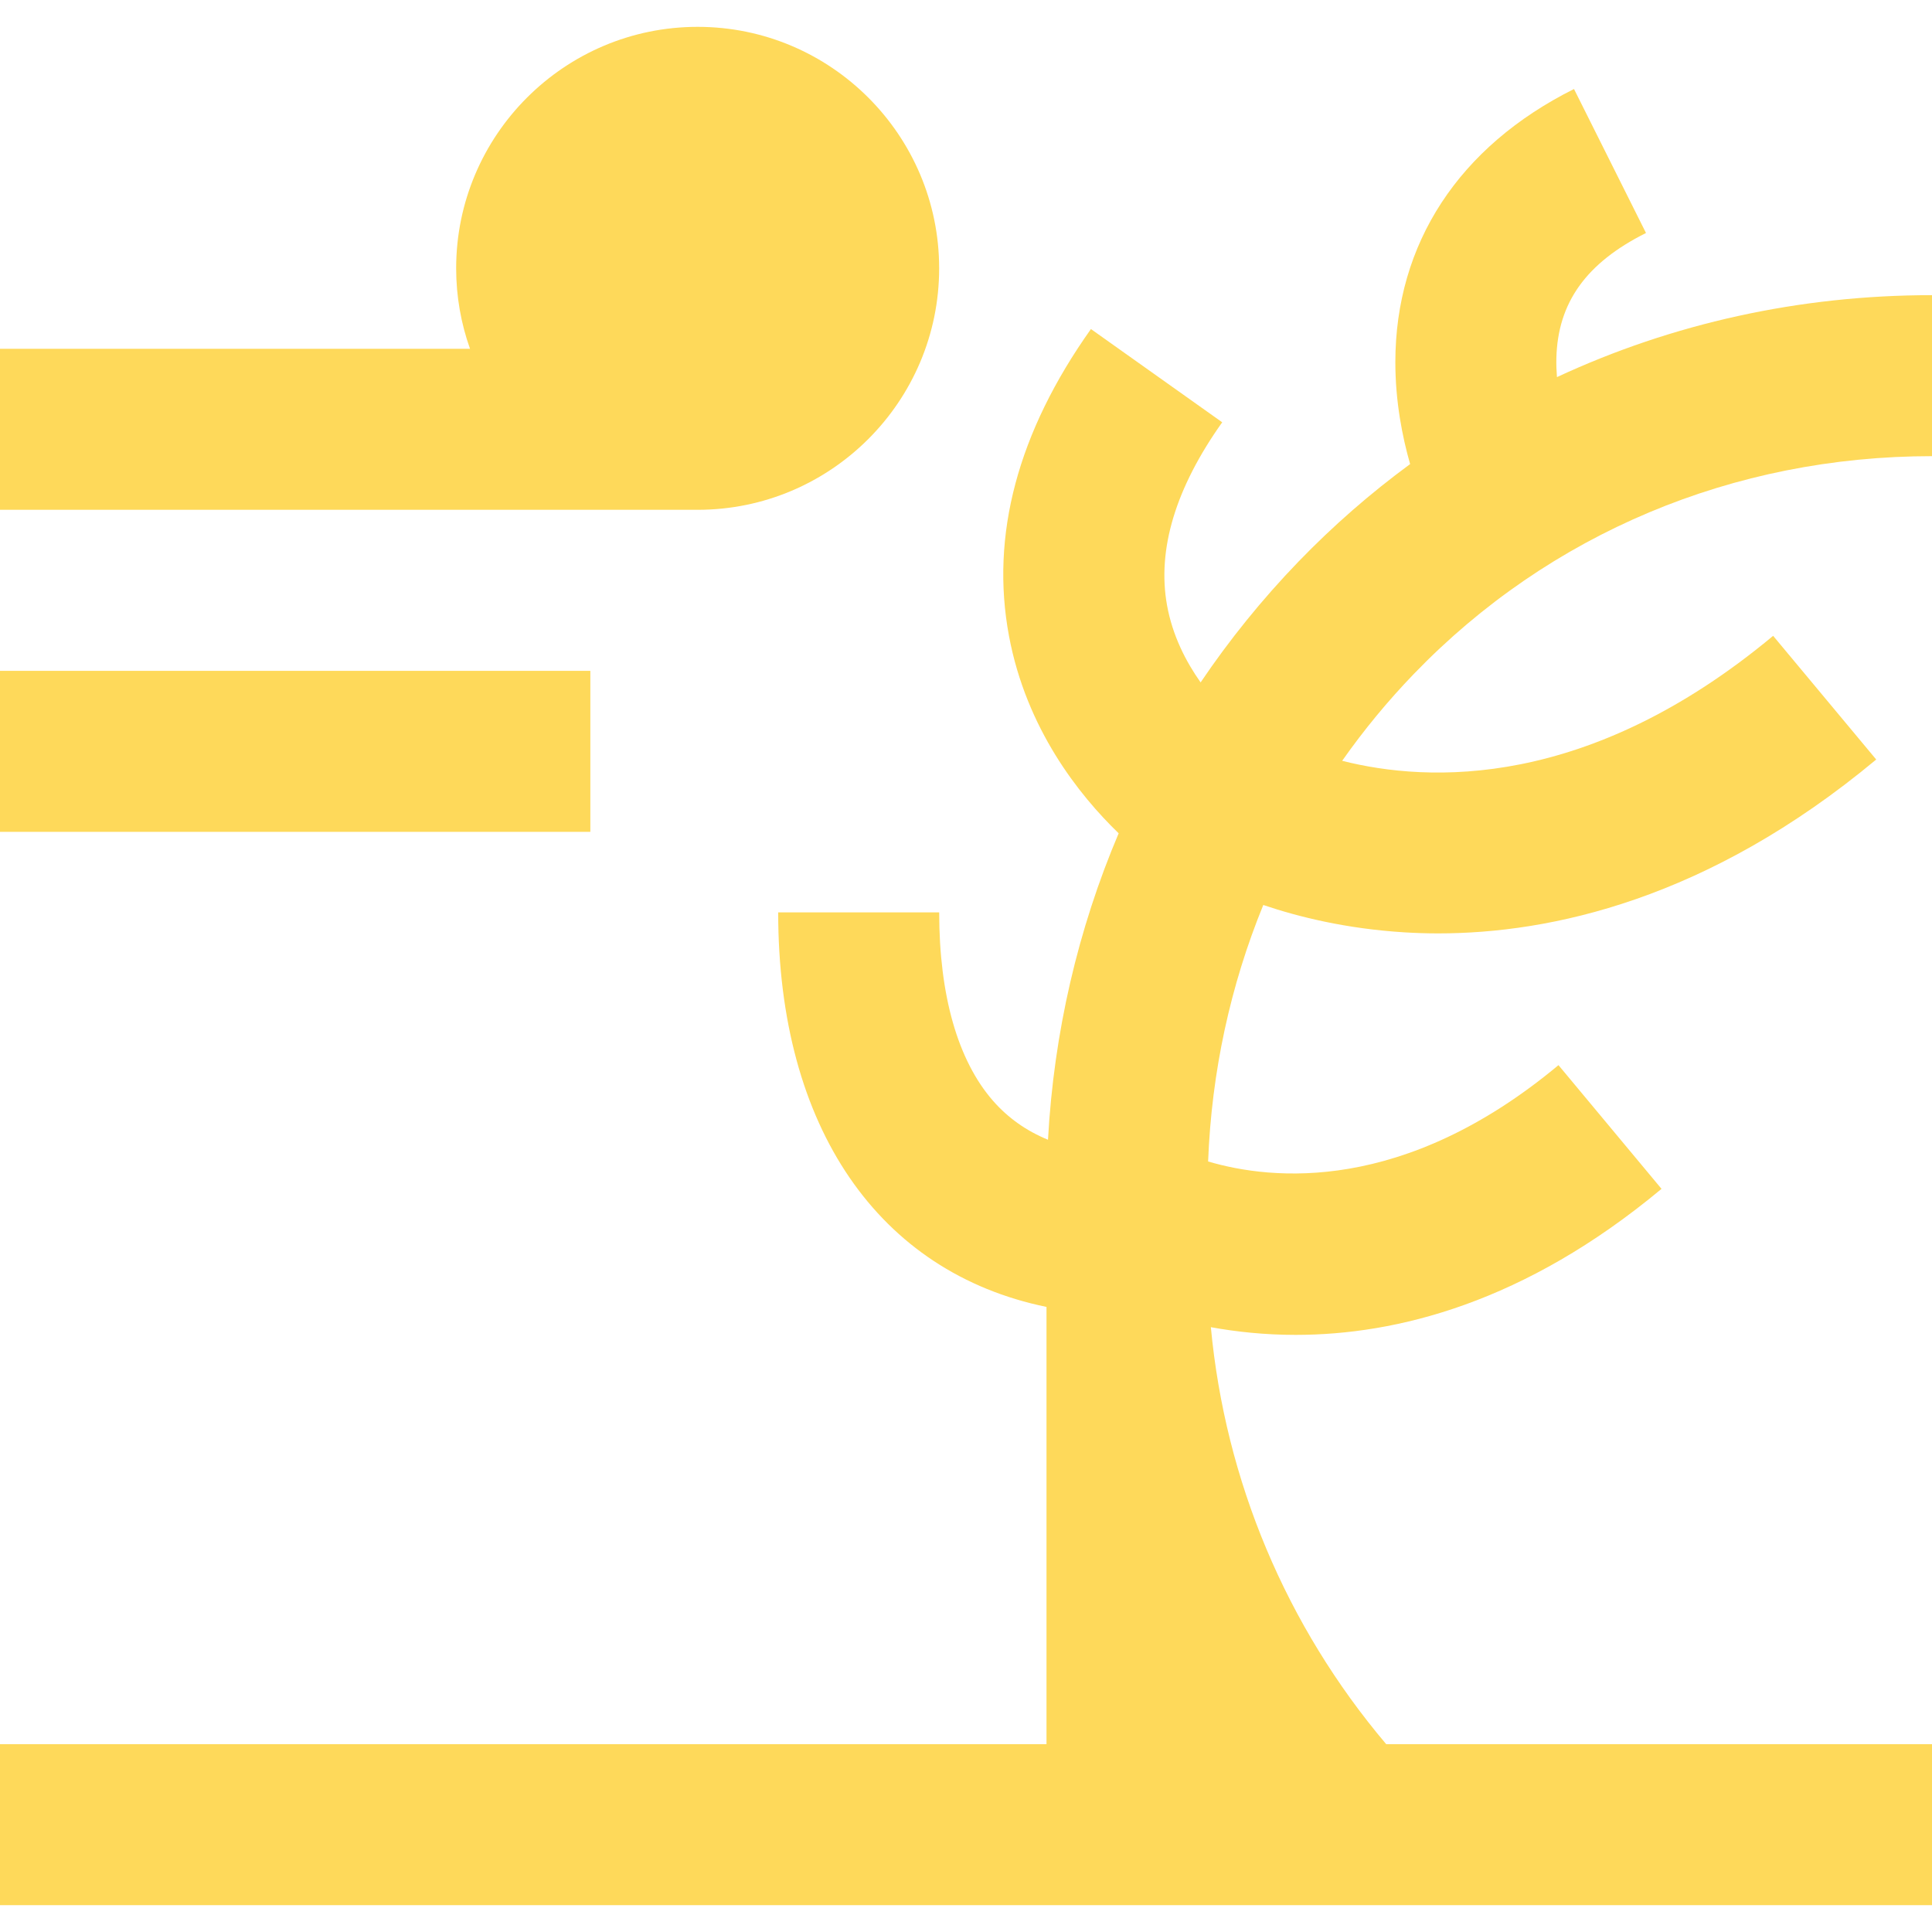
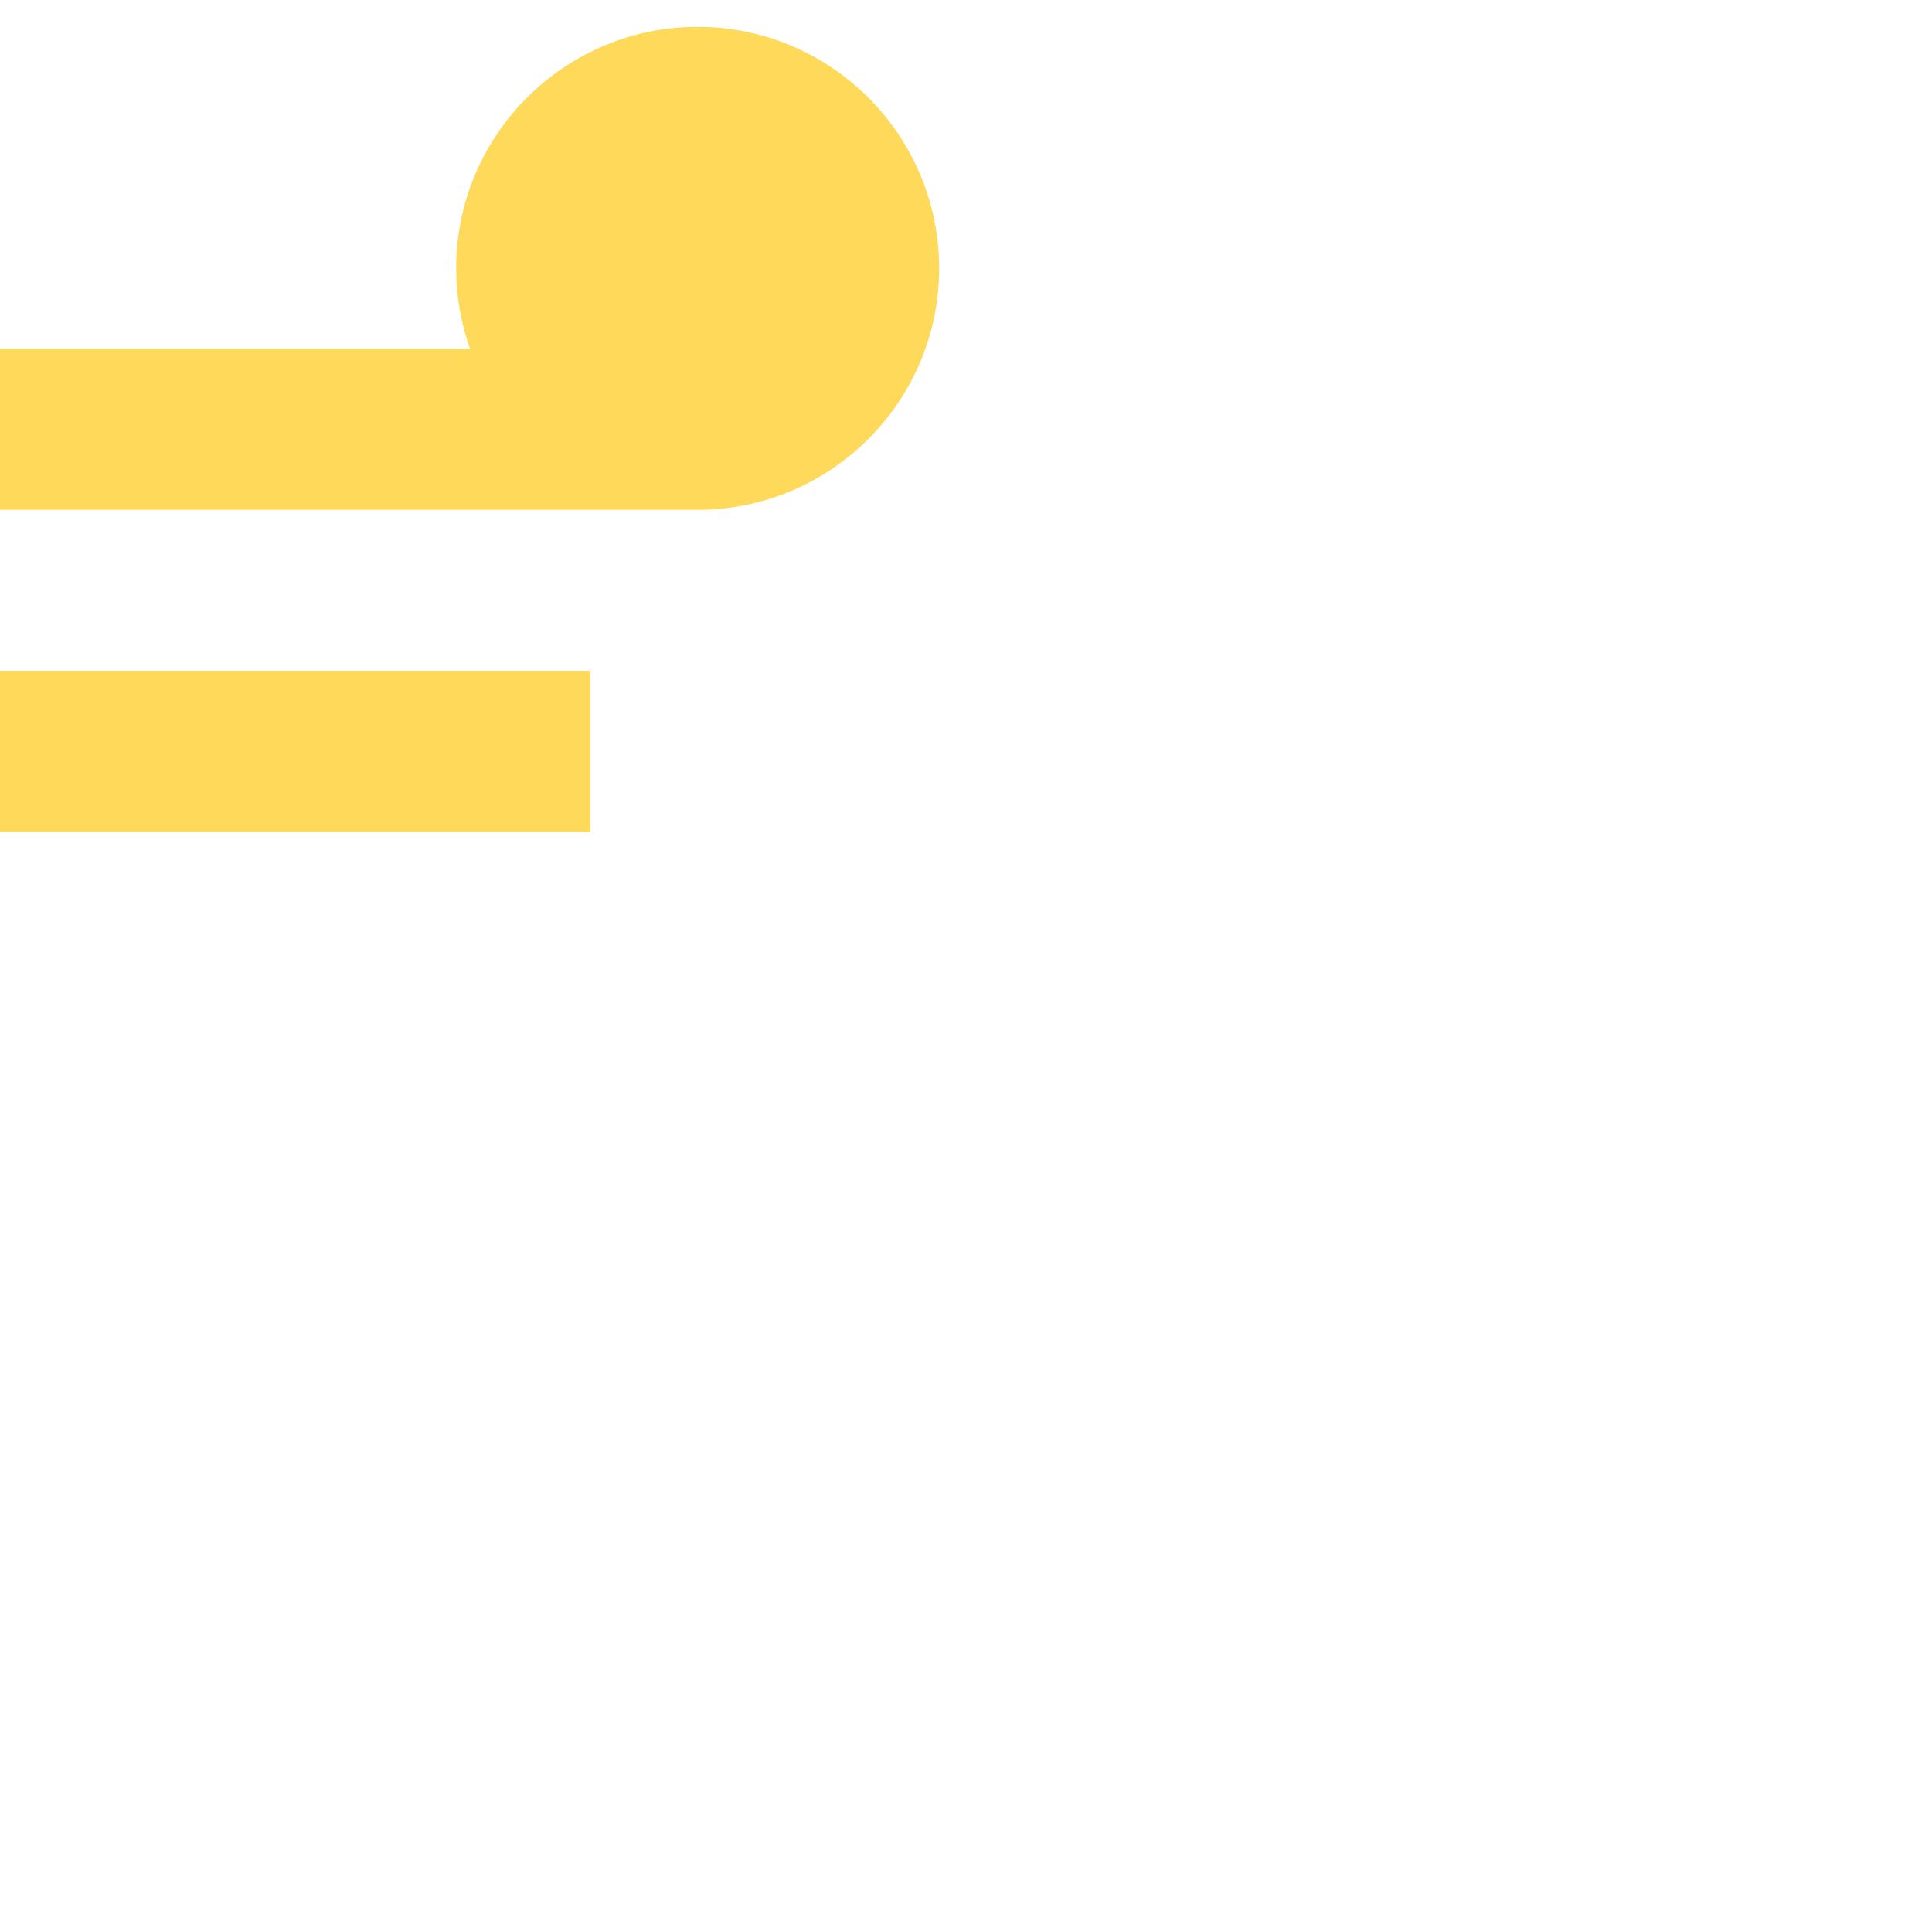
<svg xmlns="http://www.w3.org/2000/svg" width="57" height="57" viewBox="0 0 57 57" fill="none">
-   <path d="M57 13.458V8.708C53.09 8.708 49.336 9.543 45.935 11.126C45.921 10.944 45.913 10.756 45.918 10.564C45.959 8.928 46.799 7.756 48.562 6.874L46.438 2.626C43.039 4.325 41.167 7.188 41.167 10.688C41.167 11.846 41.373 12.889 41.603 13.692C40.433 14.551 39.328 15.514 38.3 16.579C37.232 17.687 36.271 18.876 35.422 20.133C34.987 19.519 34.591 18.75 34.43 17.851C34.136 16.208 34.684 14.394 36.059 12.459L32.186 9.708C30.026 12.75 29.213 15.797 29.769 18.766C30.281 21.5 31.83 23.451 33.004 24.585C31.801 27.419 31.092 30.47 30.919 33.626C30.282 33.365 29.74 32.983 29.298 32.478C28.258 31.289 27.709 29.366 27.709 26.917H22.959C22.959 33.278 25.934 37.545 30.875 38.558V51.458H0V56.208H57V51.458H40.897C37.944 47.968 36.149 43.689 35.724 39.156C36.469 39.292 37.309 39.383 38.228 39.383C41.196 39.383 44.98 38.441 49.02 35.075L45.98 31.425C41.419 35.226 37.523 34.822 35.643 34.267C35.745 31.627 36.3 29.072 37.271 26.7C38.319 27.055 39.725 27.4 41.414 27.506C41.737 27.526 42.077 27.538 42.432 27.538C45.732 27.538 50.382 26.551 55.354 22.408L52.313 18.759C46.86 23.303 42.137 23.09 39.598 22.446C40.234 21.542 40.941 20.683 41.719 19.877C45.712 15.738 51.139 13.458 57 13.458Z" fill="#FED95A" />
  <path d="M20.583 0.792C16.654 0.792 13.458 3.988 13.458 7.917C13.458 8.749 13.603 9.548 13.867 10.291H0V15.041H20.583C24.512 15.041 27.708 11.845 27.708 7.917C27.708 3.988 24.512 0.792 20.583 0.792Z" fill="#FED95A" />
  <path d="M17.417 19.792H0V24.542H17.417V19.792Z" fill="#FED95A" />
</svg>